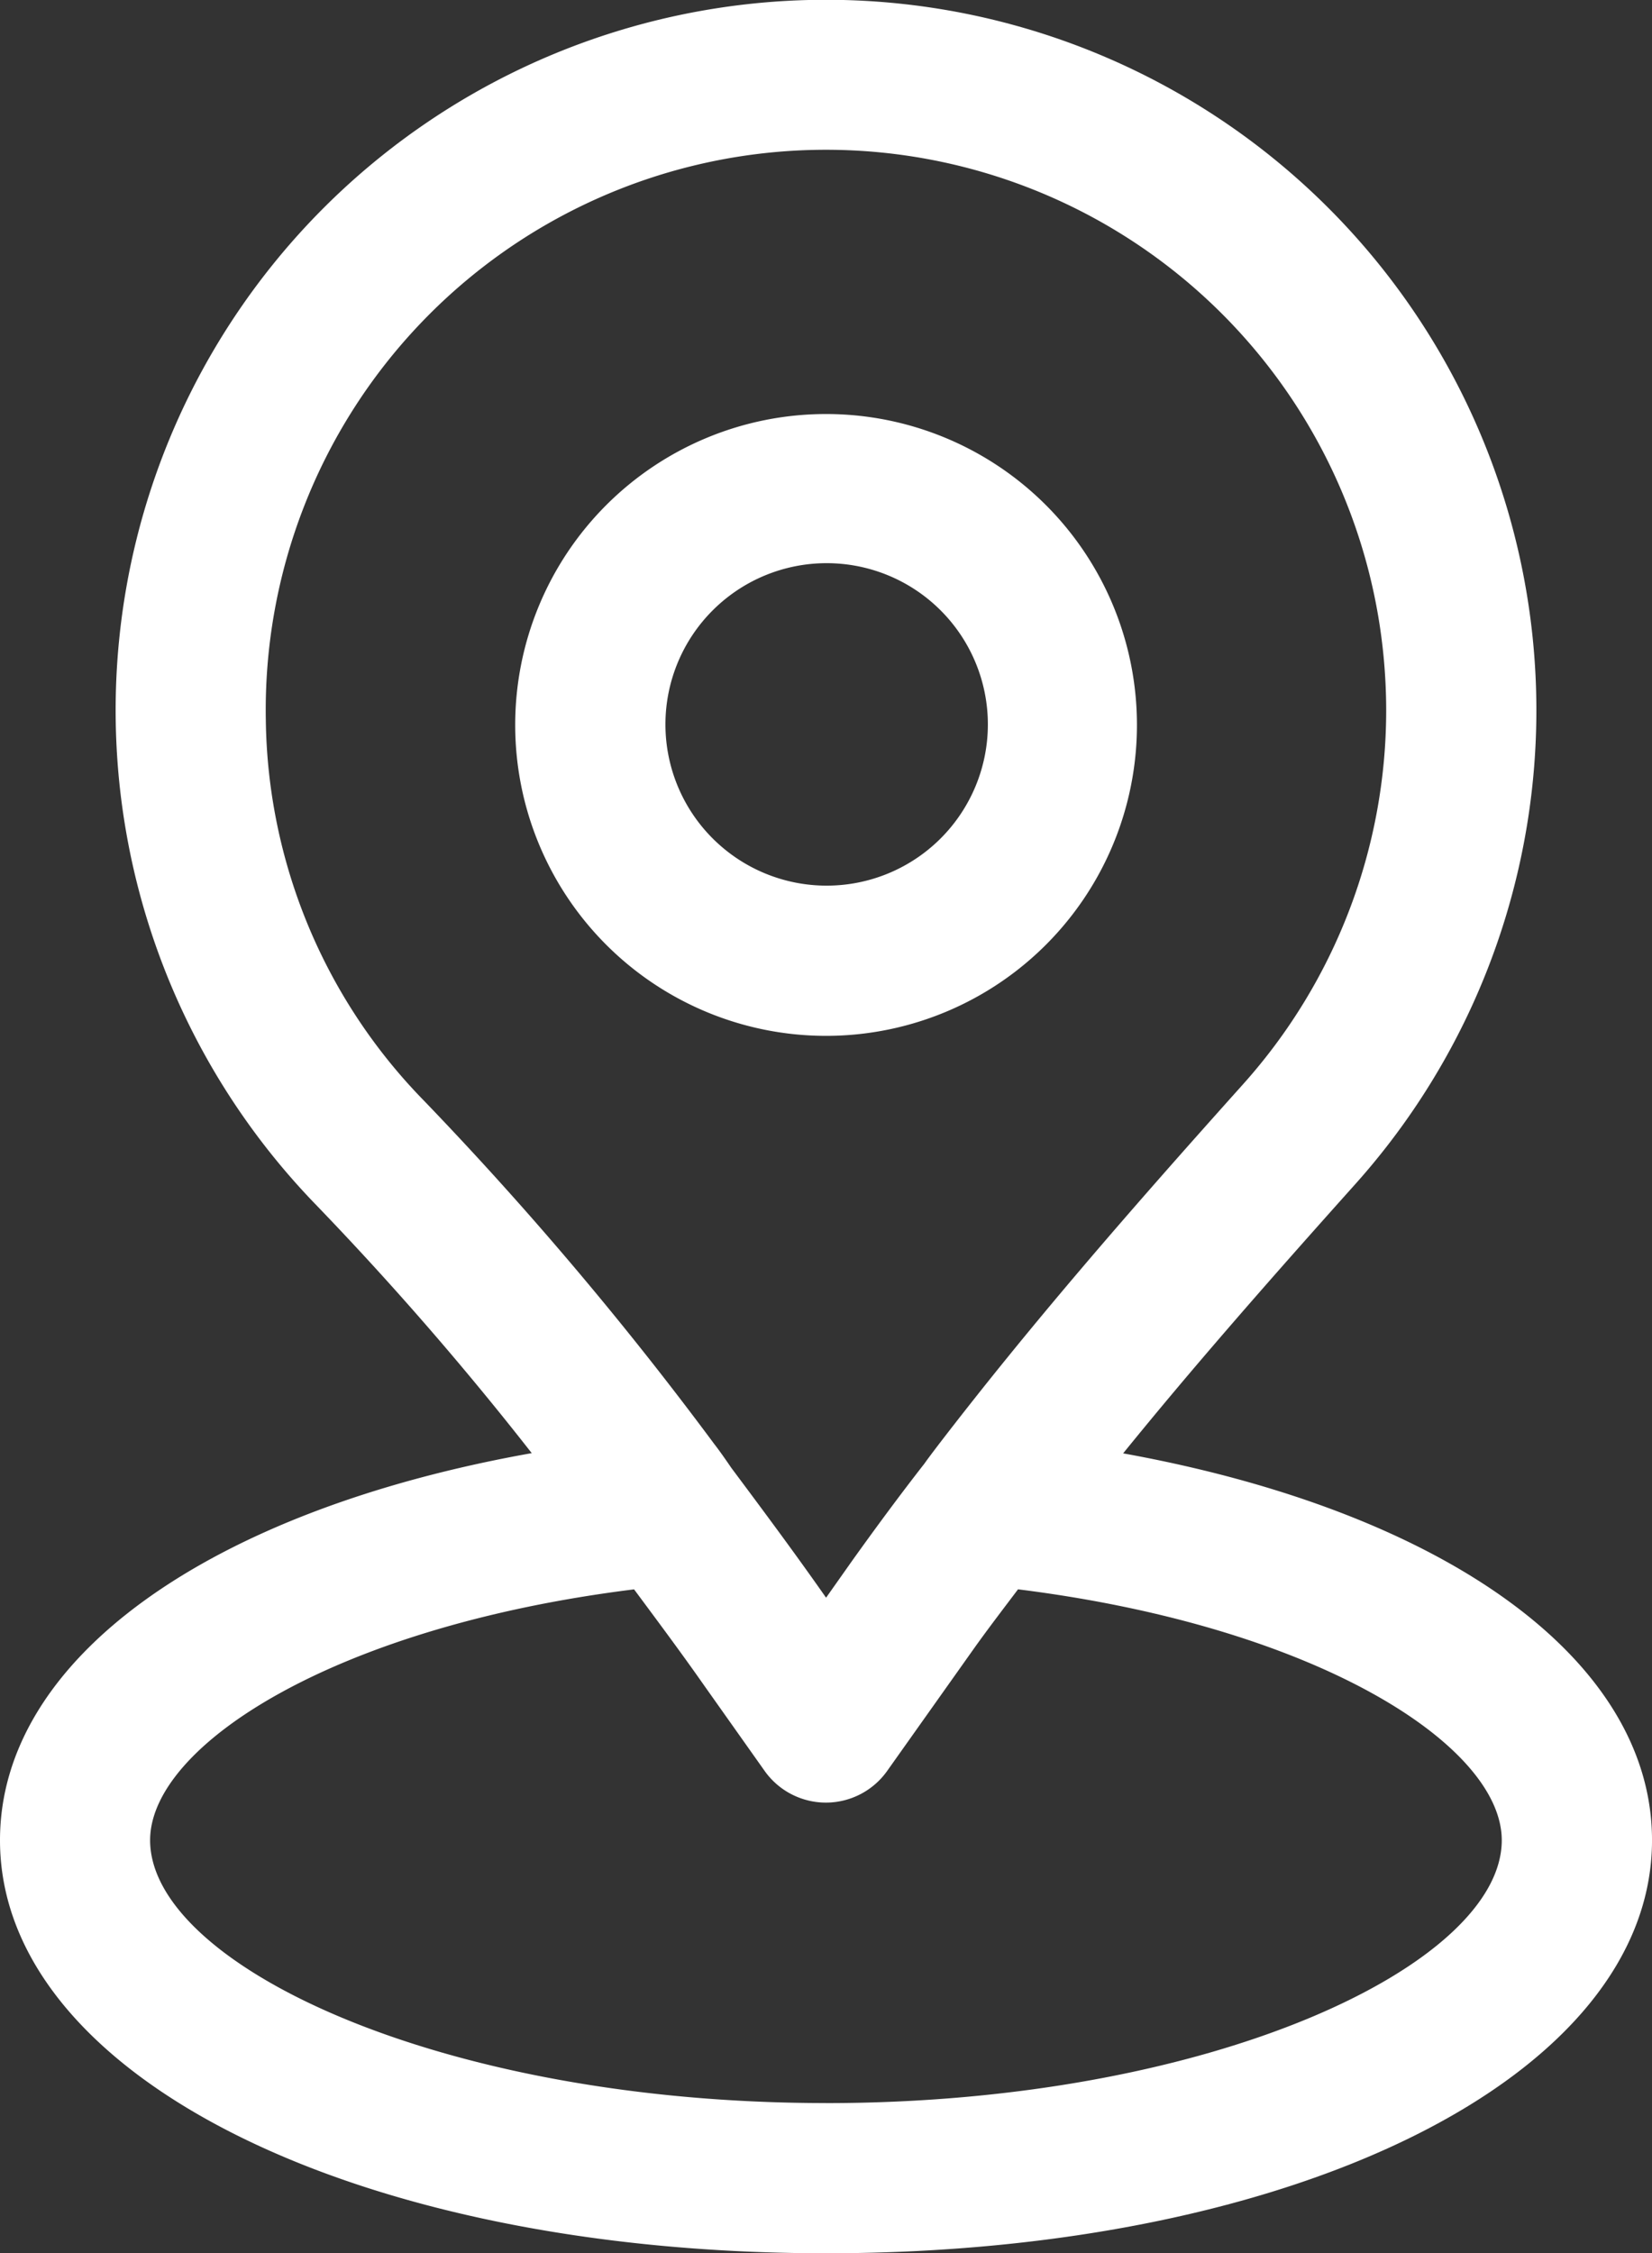
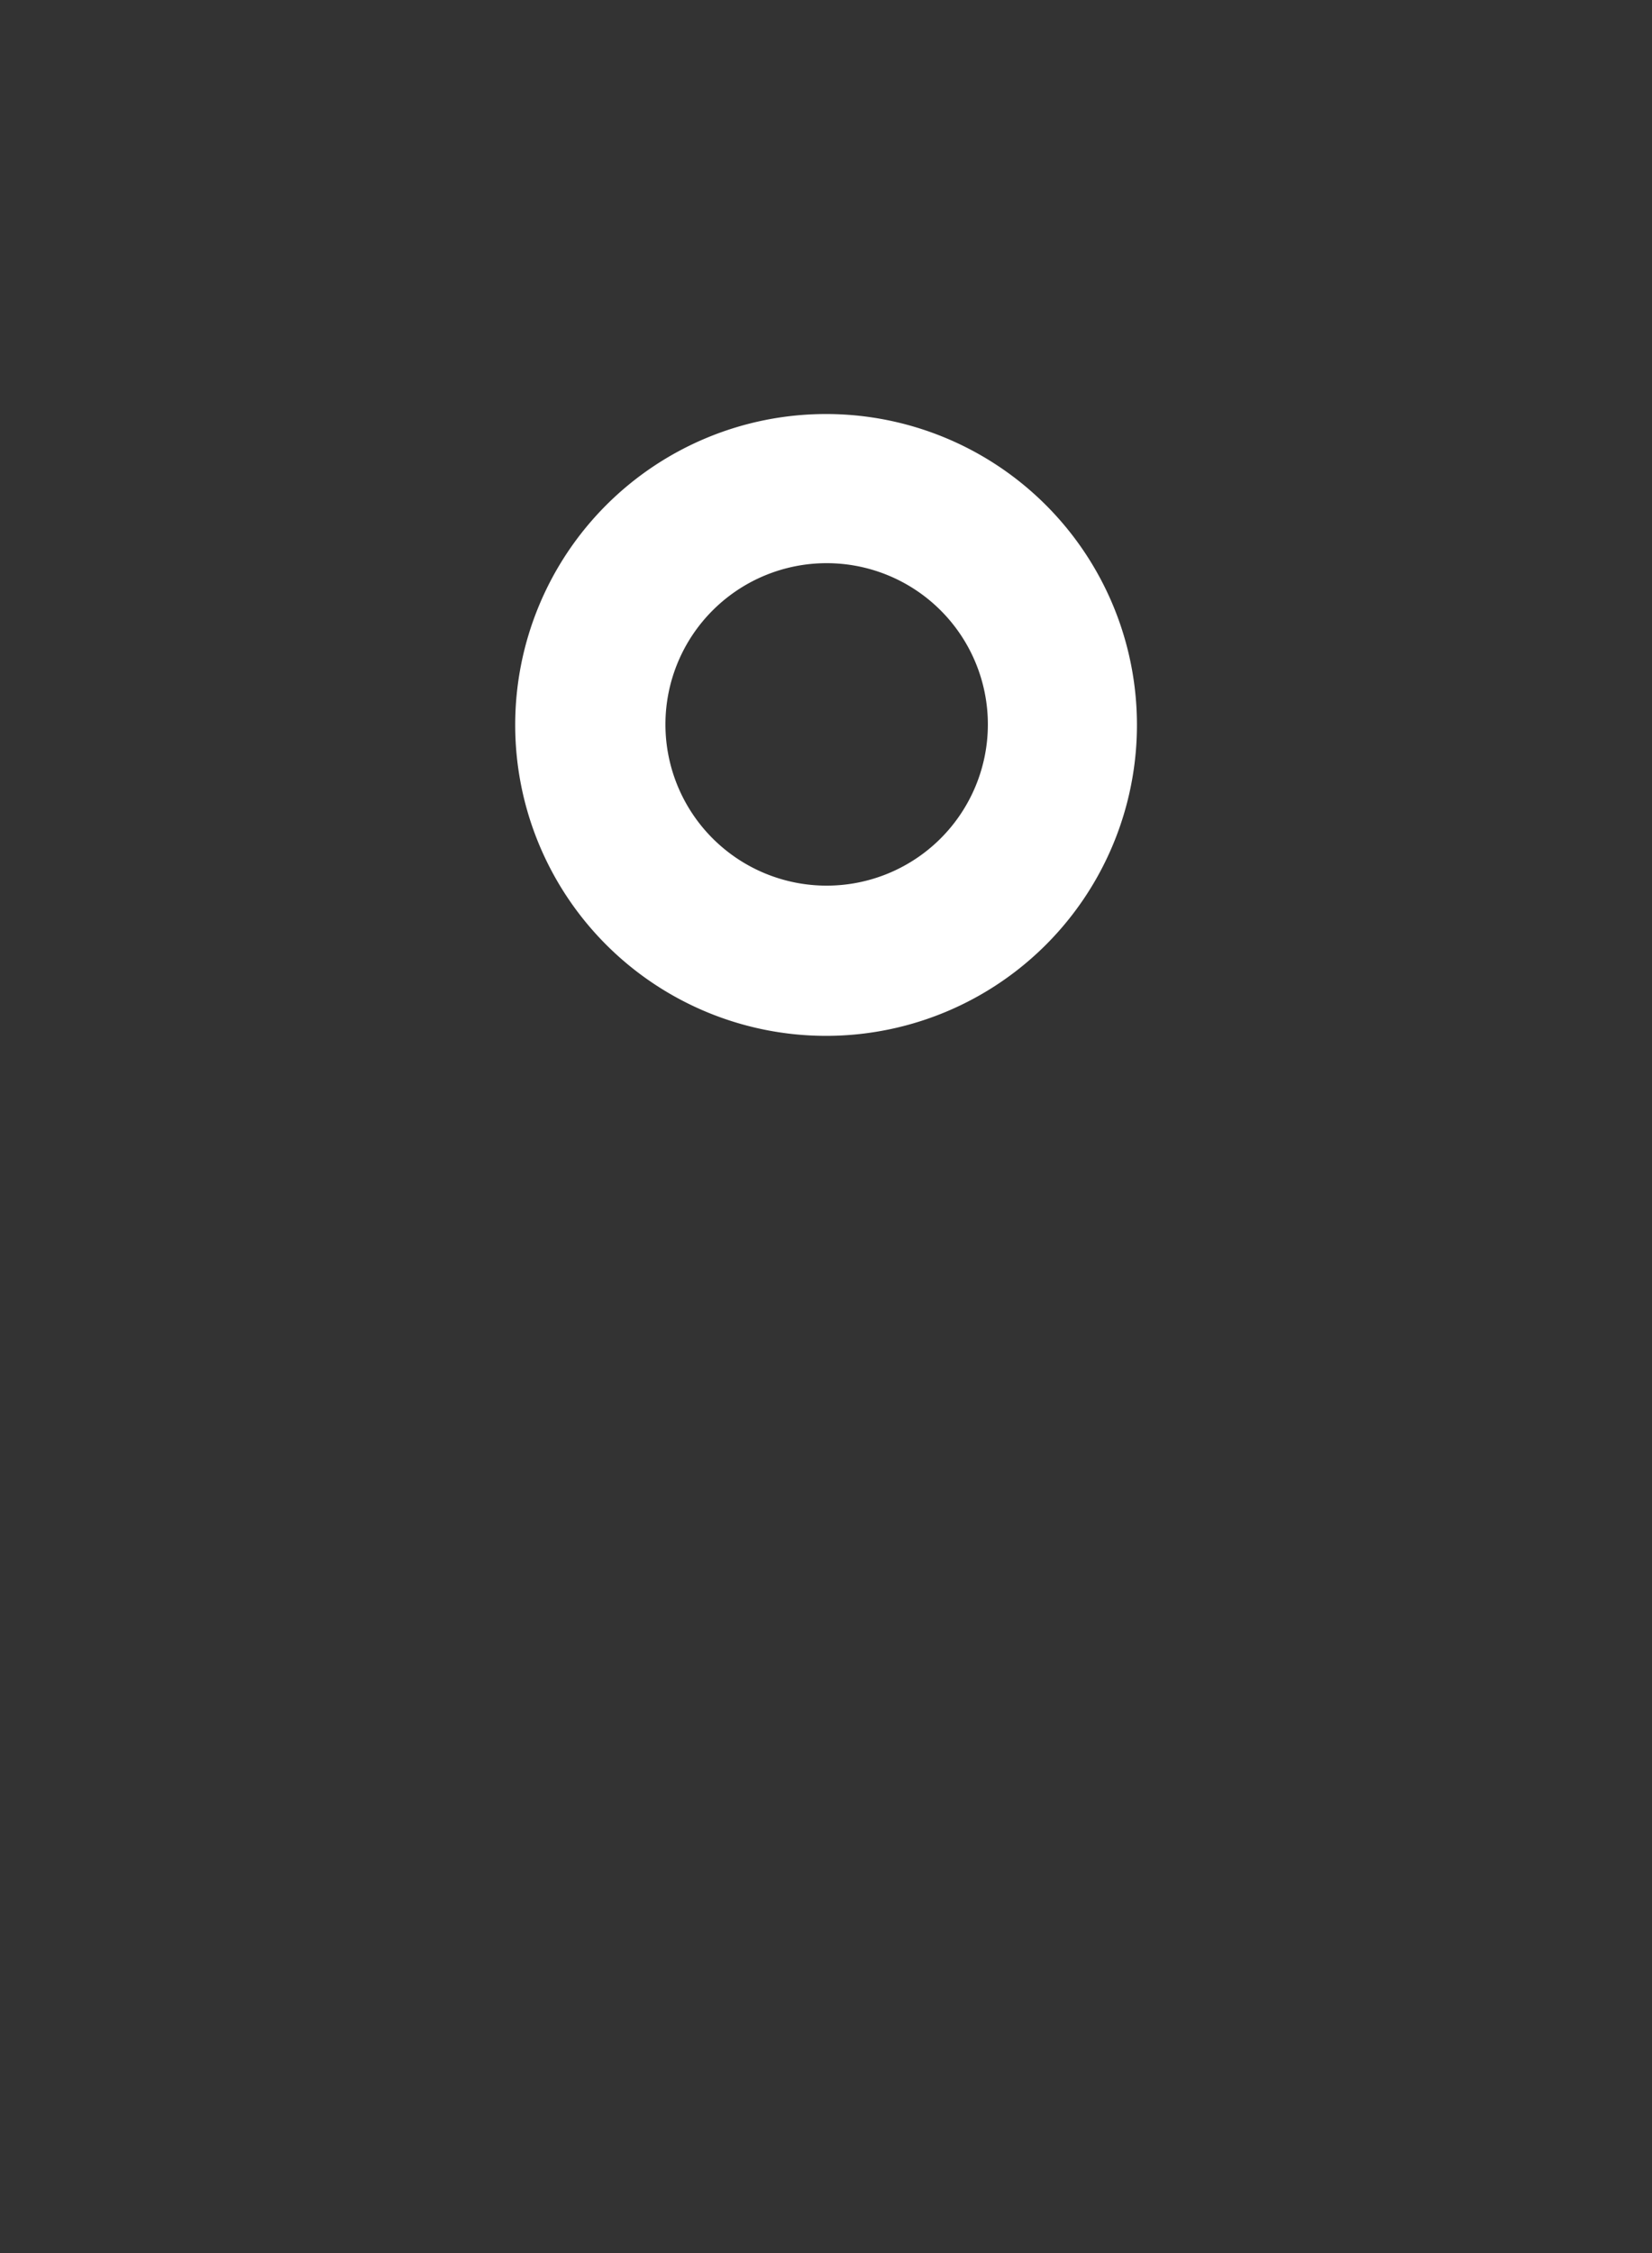
<svg xmlns="http://www.w3.org/2000/svg" id="Gruppe_20" data-name="Gruppe 20" width="102.657" height="140" viewBox="0 0 102.657 140">
  <rect x="0" y="0" width="102.657" height="140" fill="#333333" stroke="none" />
  <defs>
    <clipPath id="clip-path">
      <rect id="Rechteck_27" data-name="Rechteck 27" width="102.657" height="140" fill="#fff" />
    </clipPath>
  </defs>
  <g id="Gruppe_19" data-name="Gruppe 19" clip-path="url(#clip-path)">
    <path id="Pfad_110" data-name="Pfad 110" d="M148.4,107.475a19.318,19.318,0,1,0-19.318,19.365A19.318,19.318,0,0,0,148.4,107.475Zm-29.3,0a10.018,10.018,0,1,1,0,.028v-.028" transform="translate(-77.749 -62.48)" fill="#fff" />
-     <path id="Pfad_111" data-name="Pfad 111" d="M69.793,90.3c4.316-5.324,9-10.667,14.414-16.714a44.143,44.143,0,1,0-64.543,1.3,197.926,197.926,0,0,1,13.378,15.4C12.981,93.86,0,103.071,0,114.336,0,128.969,22.067,140,51.329,140s51.329-11.031,51.329-25.664C102.657,103.1,89.75,93.907,69.793,90.3ZM16.518,44.734a34.812,34.812,0,0,1,69.57-2.454q.051.937.051,1.875A34.824,34.824,0,0,1,77.25,67.361c-7.261,8.1-13.243,14.993-18.95,22.426-.322.425-.653.859-.854,1.148-1.535,1.964-3.019,3.98-4.466,6l-1.647,2.333c-1.96-2.8-3.966-5.492-5.889-8.068-.341-.5-.733-1.064-1.069-1.493a217.757,217.757,0,0,0-18.03-21.32A34.432,34.432,0,0,1,16.518,44.734Zm34.81,85.933c-24.036,0-42-8.623-42-16.332,0-5.87,11.432-13.266,30.074-15.585,1.475,1.988,2.949,3.962,4.382,6.01l3.733,5.273a4.666,4.666,0,0,0,7.611,0l5.45-7.685c.84-1.176,1.778-2.4,2.683-3.6,18.628,2.324,30.06,9.715,30.06,15.59,0,7.709-17.96,16.332-42,16.332" transform="translate(0 0)" fill="#fff" />
  </g>
</svg>